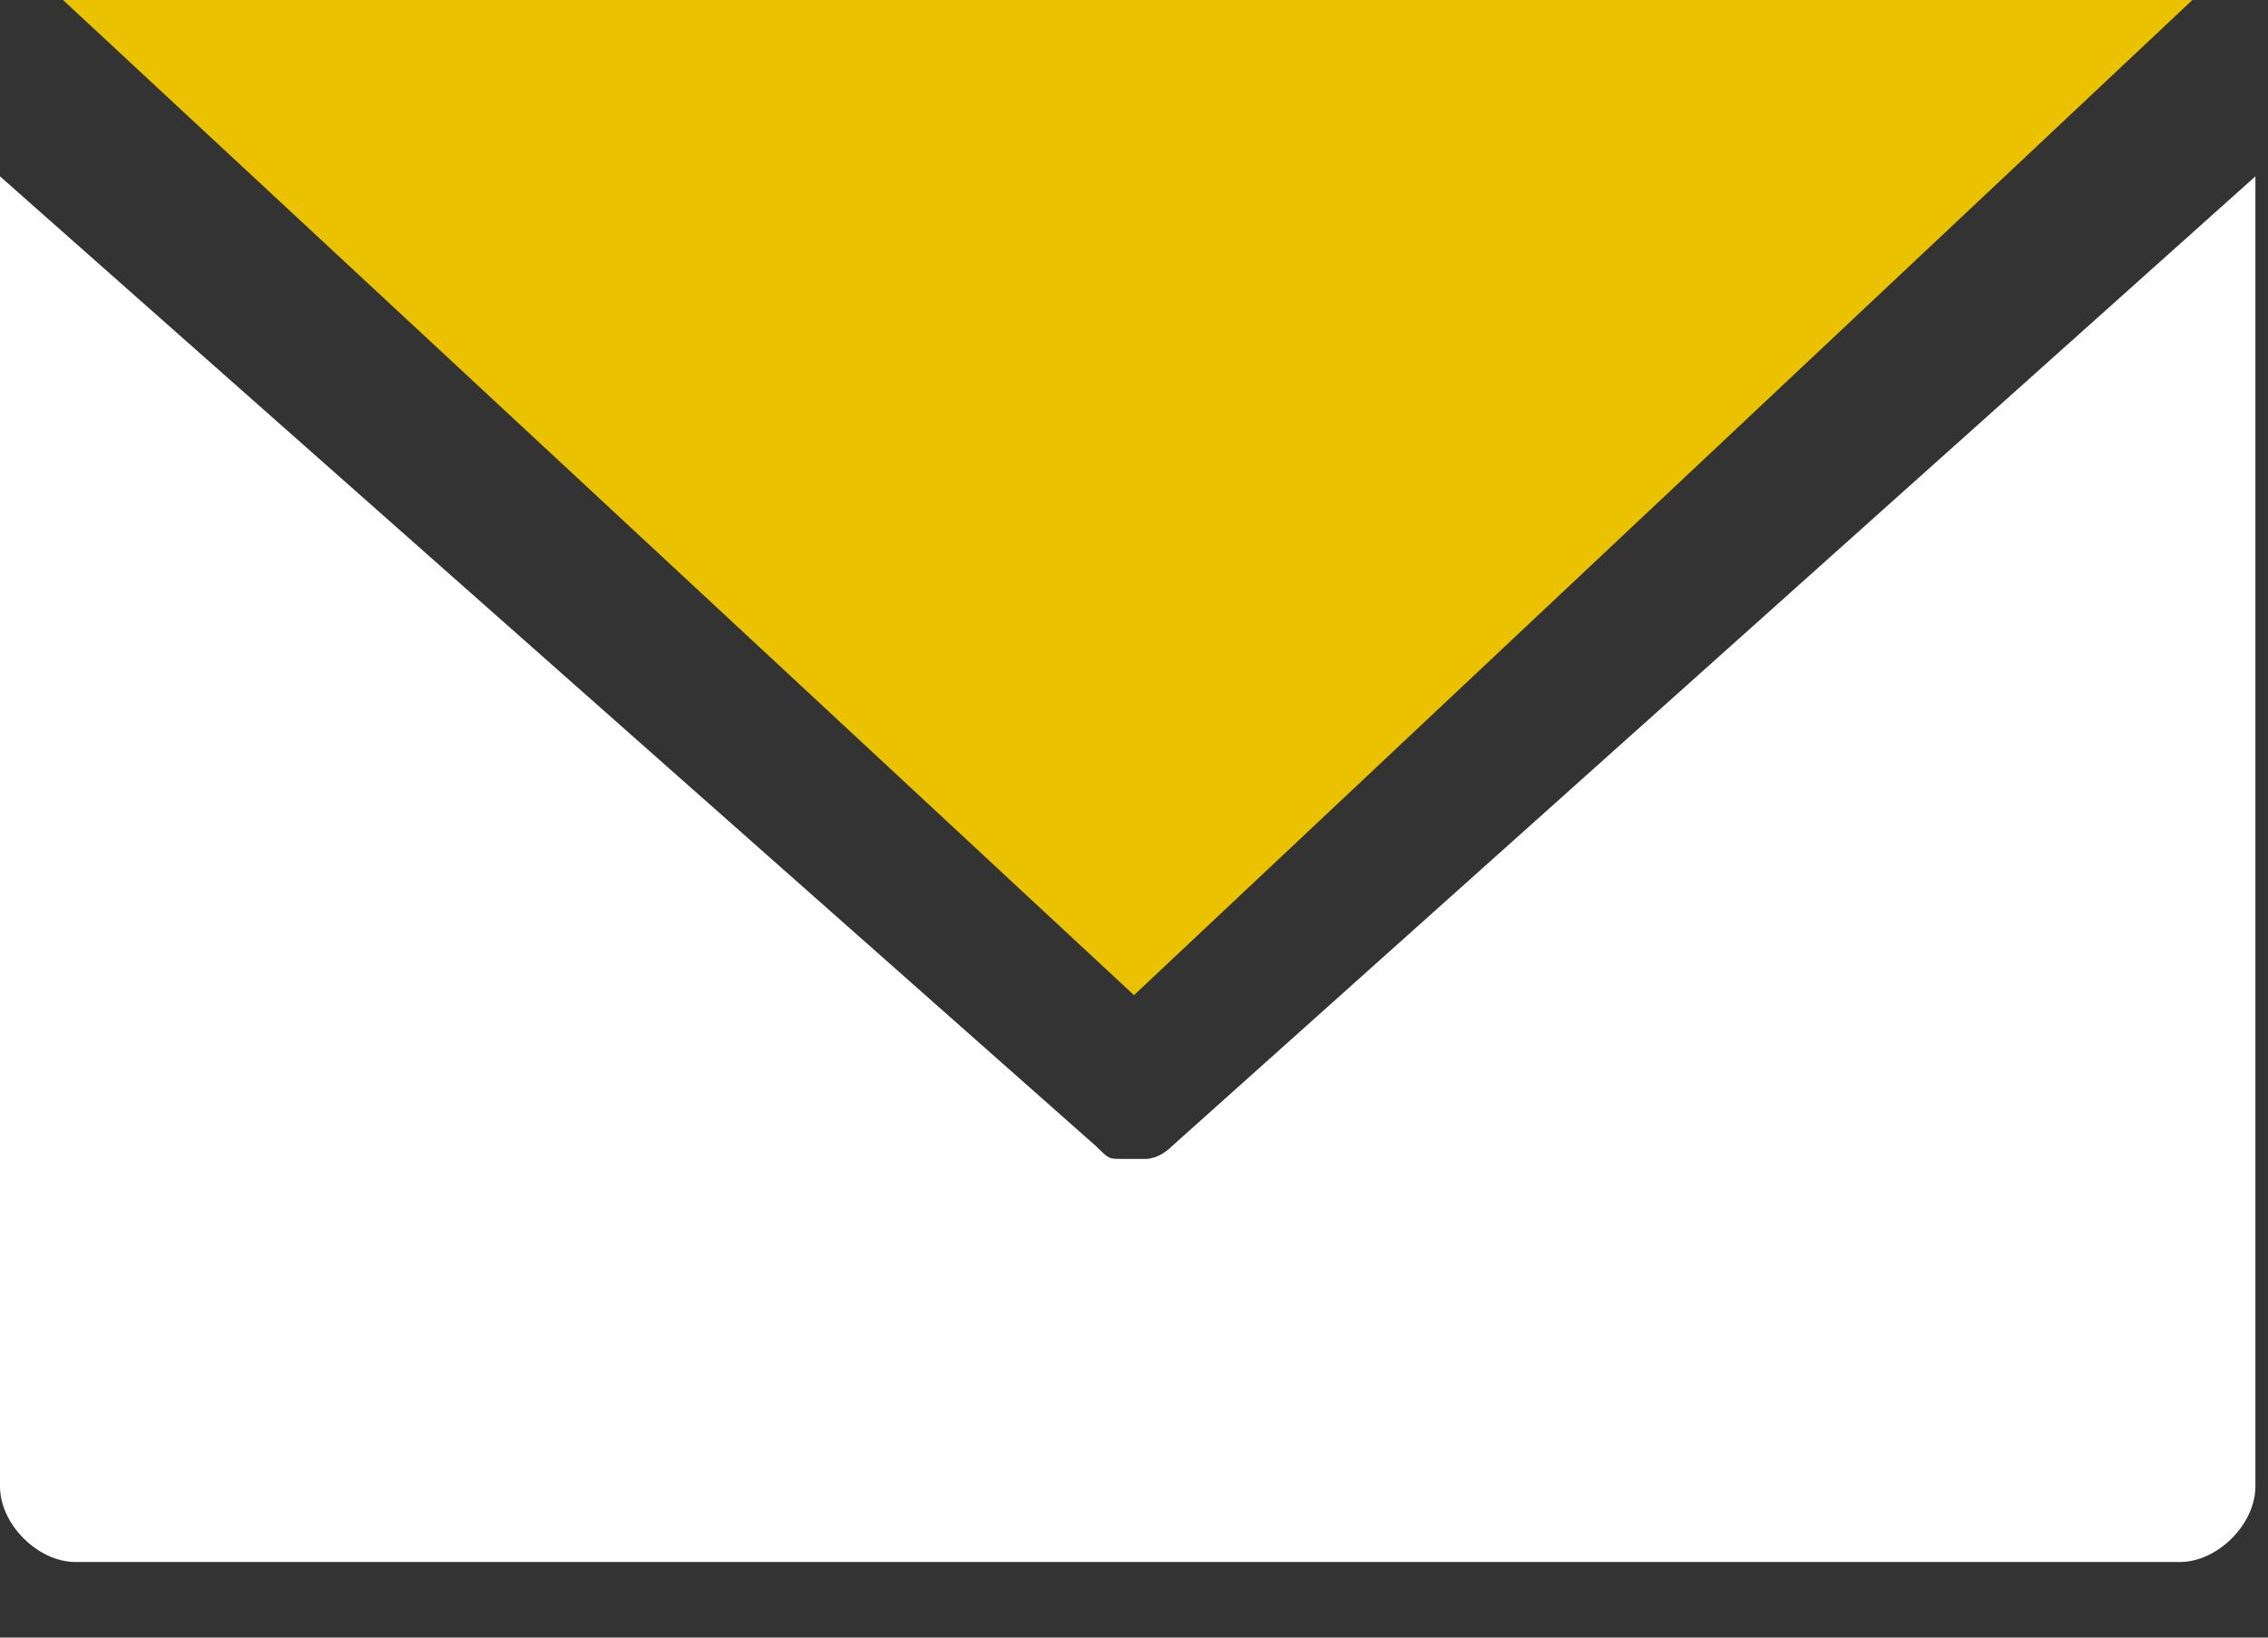
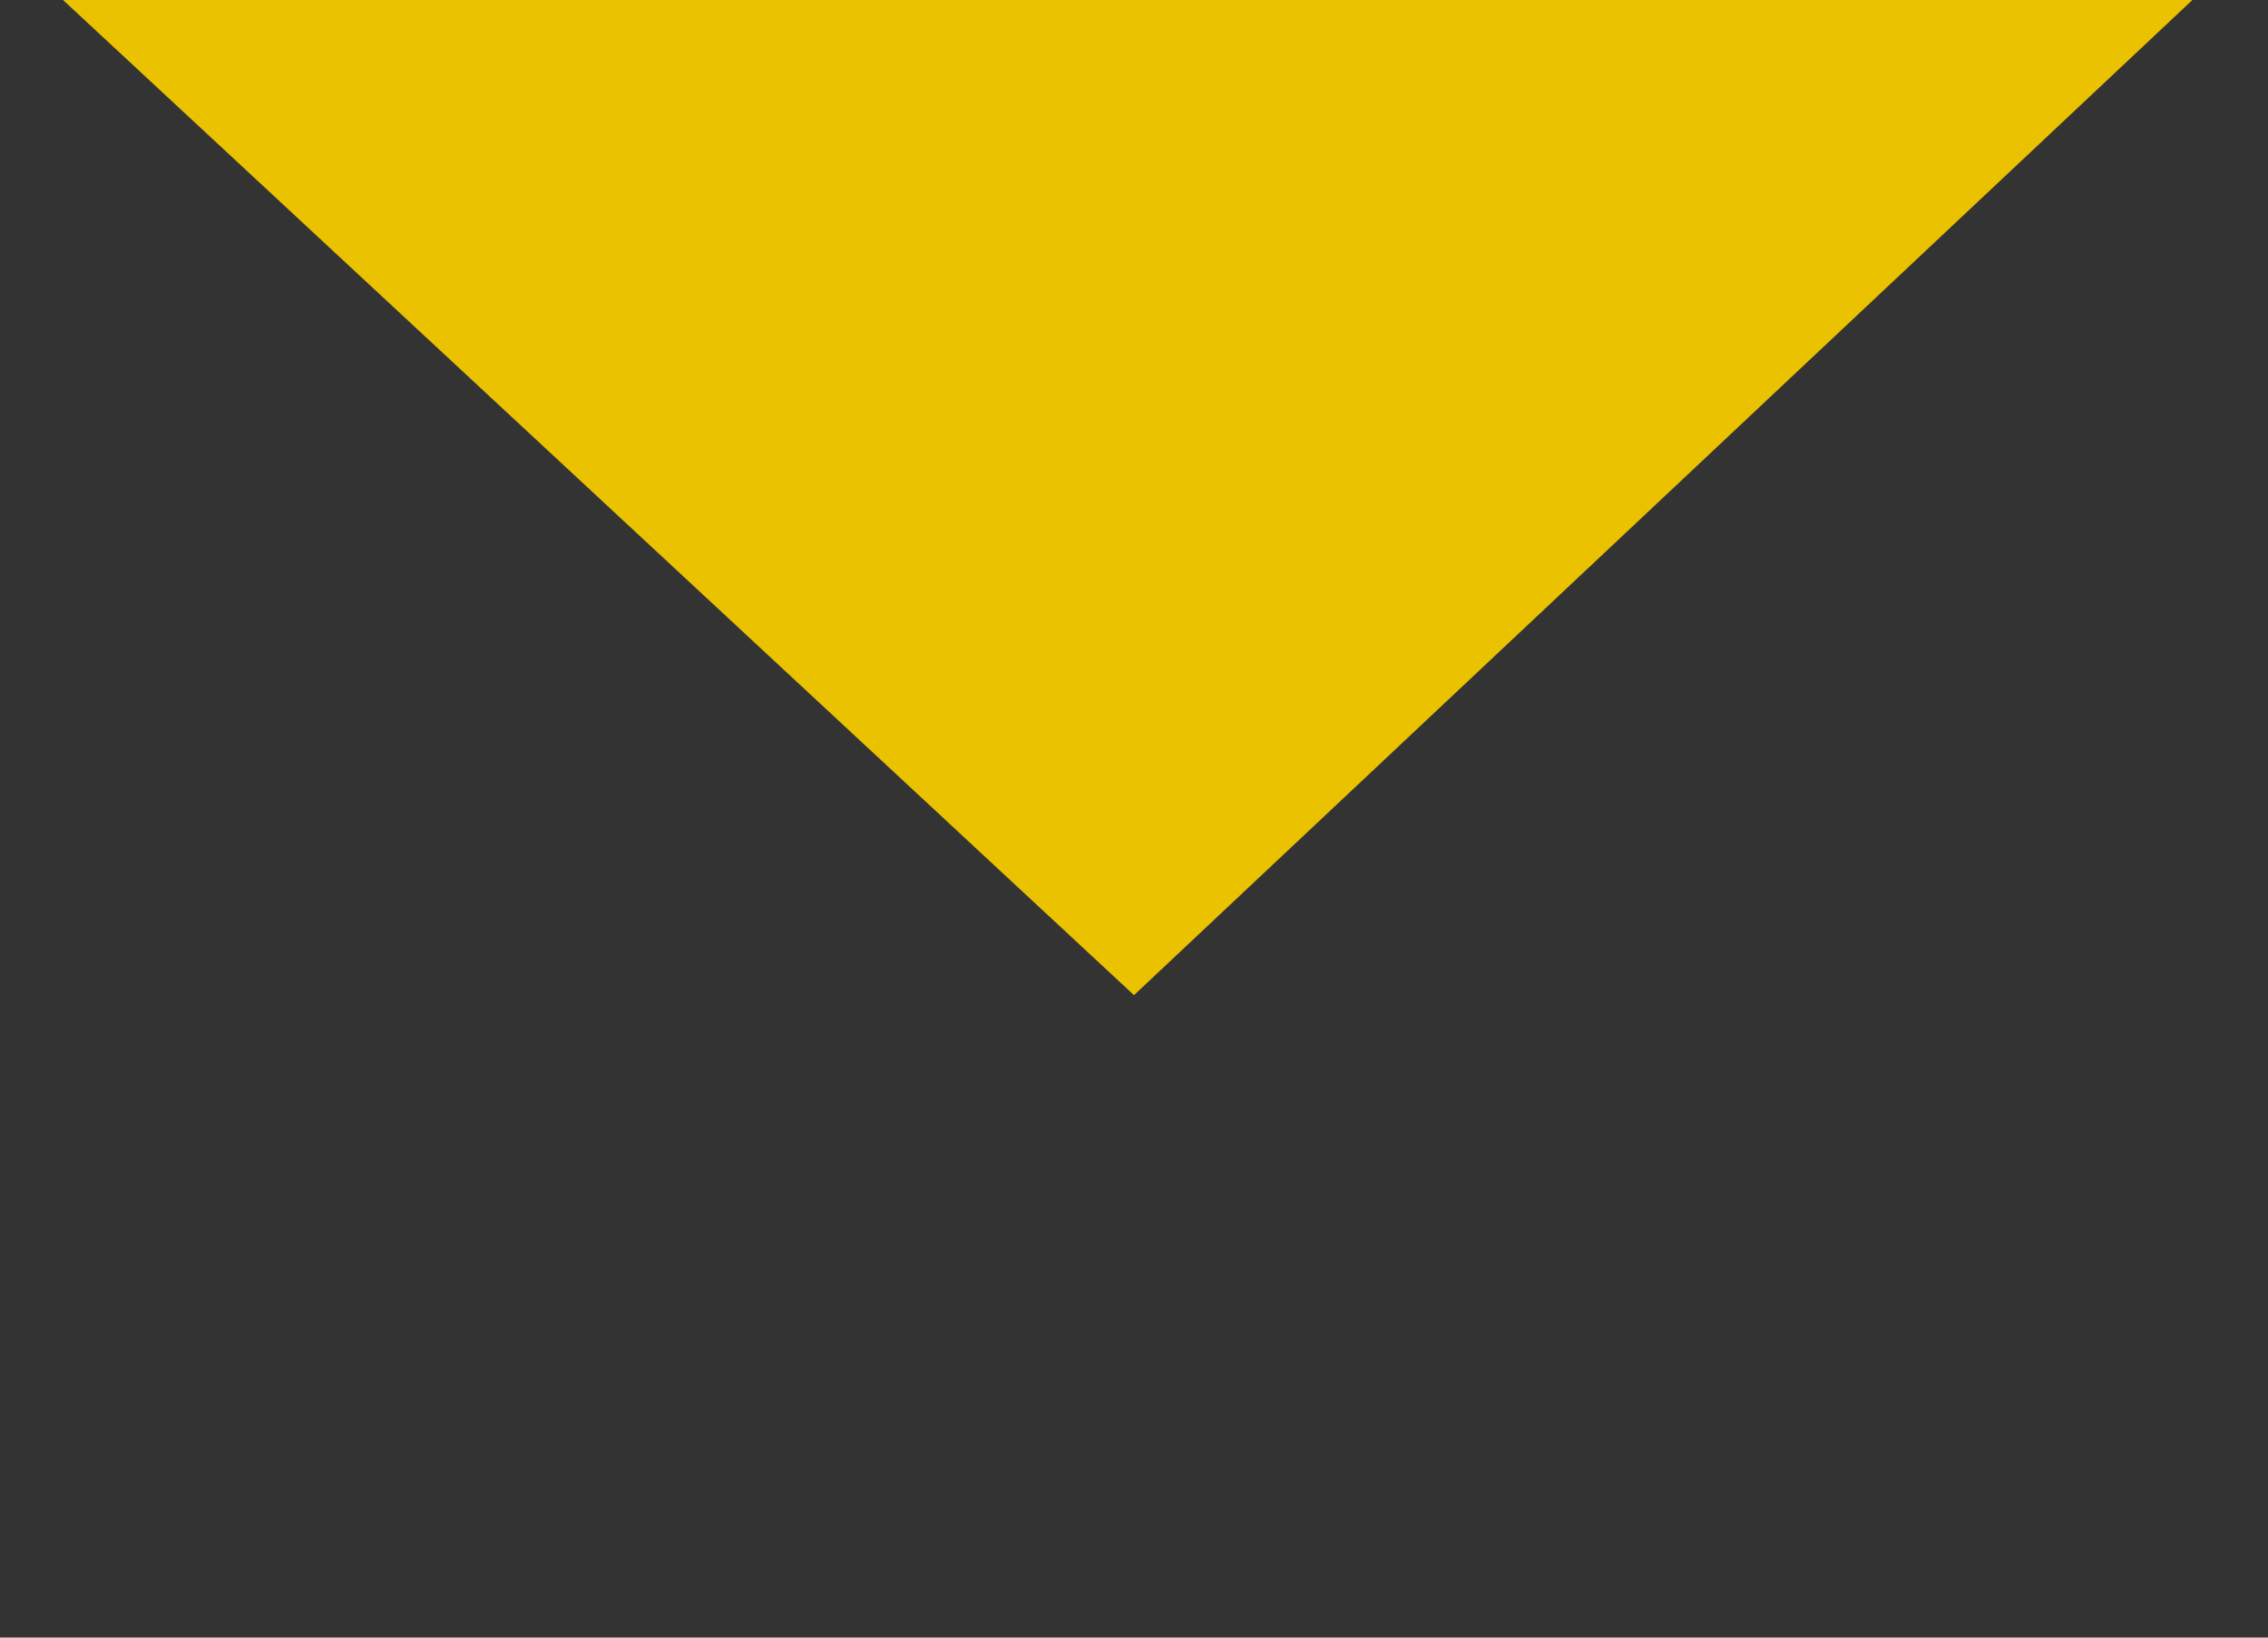
<svg xmlns="http://www.w3.org/2000/svg" width="18" height="13" viewBox="0 0 18 13" fill="none">
  <rect x="0" y="0" width="18" height="13" fill="#333333" stroke="none" />
  <path d="M17.4 0H0.6C0.5 0 0.5 0 0.5 0L9 7.9L17.4 0Z" fill="#EAC200" />
-   <path d="M9.3 9.1C9.2 9.2 9.1 9.2 9.1 9.2C9 9.2 9 9.2 8.9 9.2C8.8 9.2 8.801 9.2 8.7 9.1L0 1.4V11.8C0 12.1 0.3 12.4 0.6 12.4H17.3C17.6 12.4 17.9 12.1 17.9 11.8V1.4L9.3 9.1Z" fill="white" />
</svg>